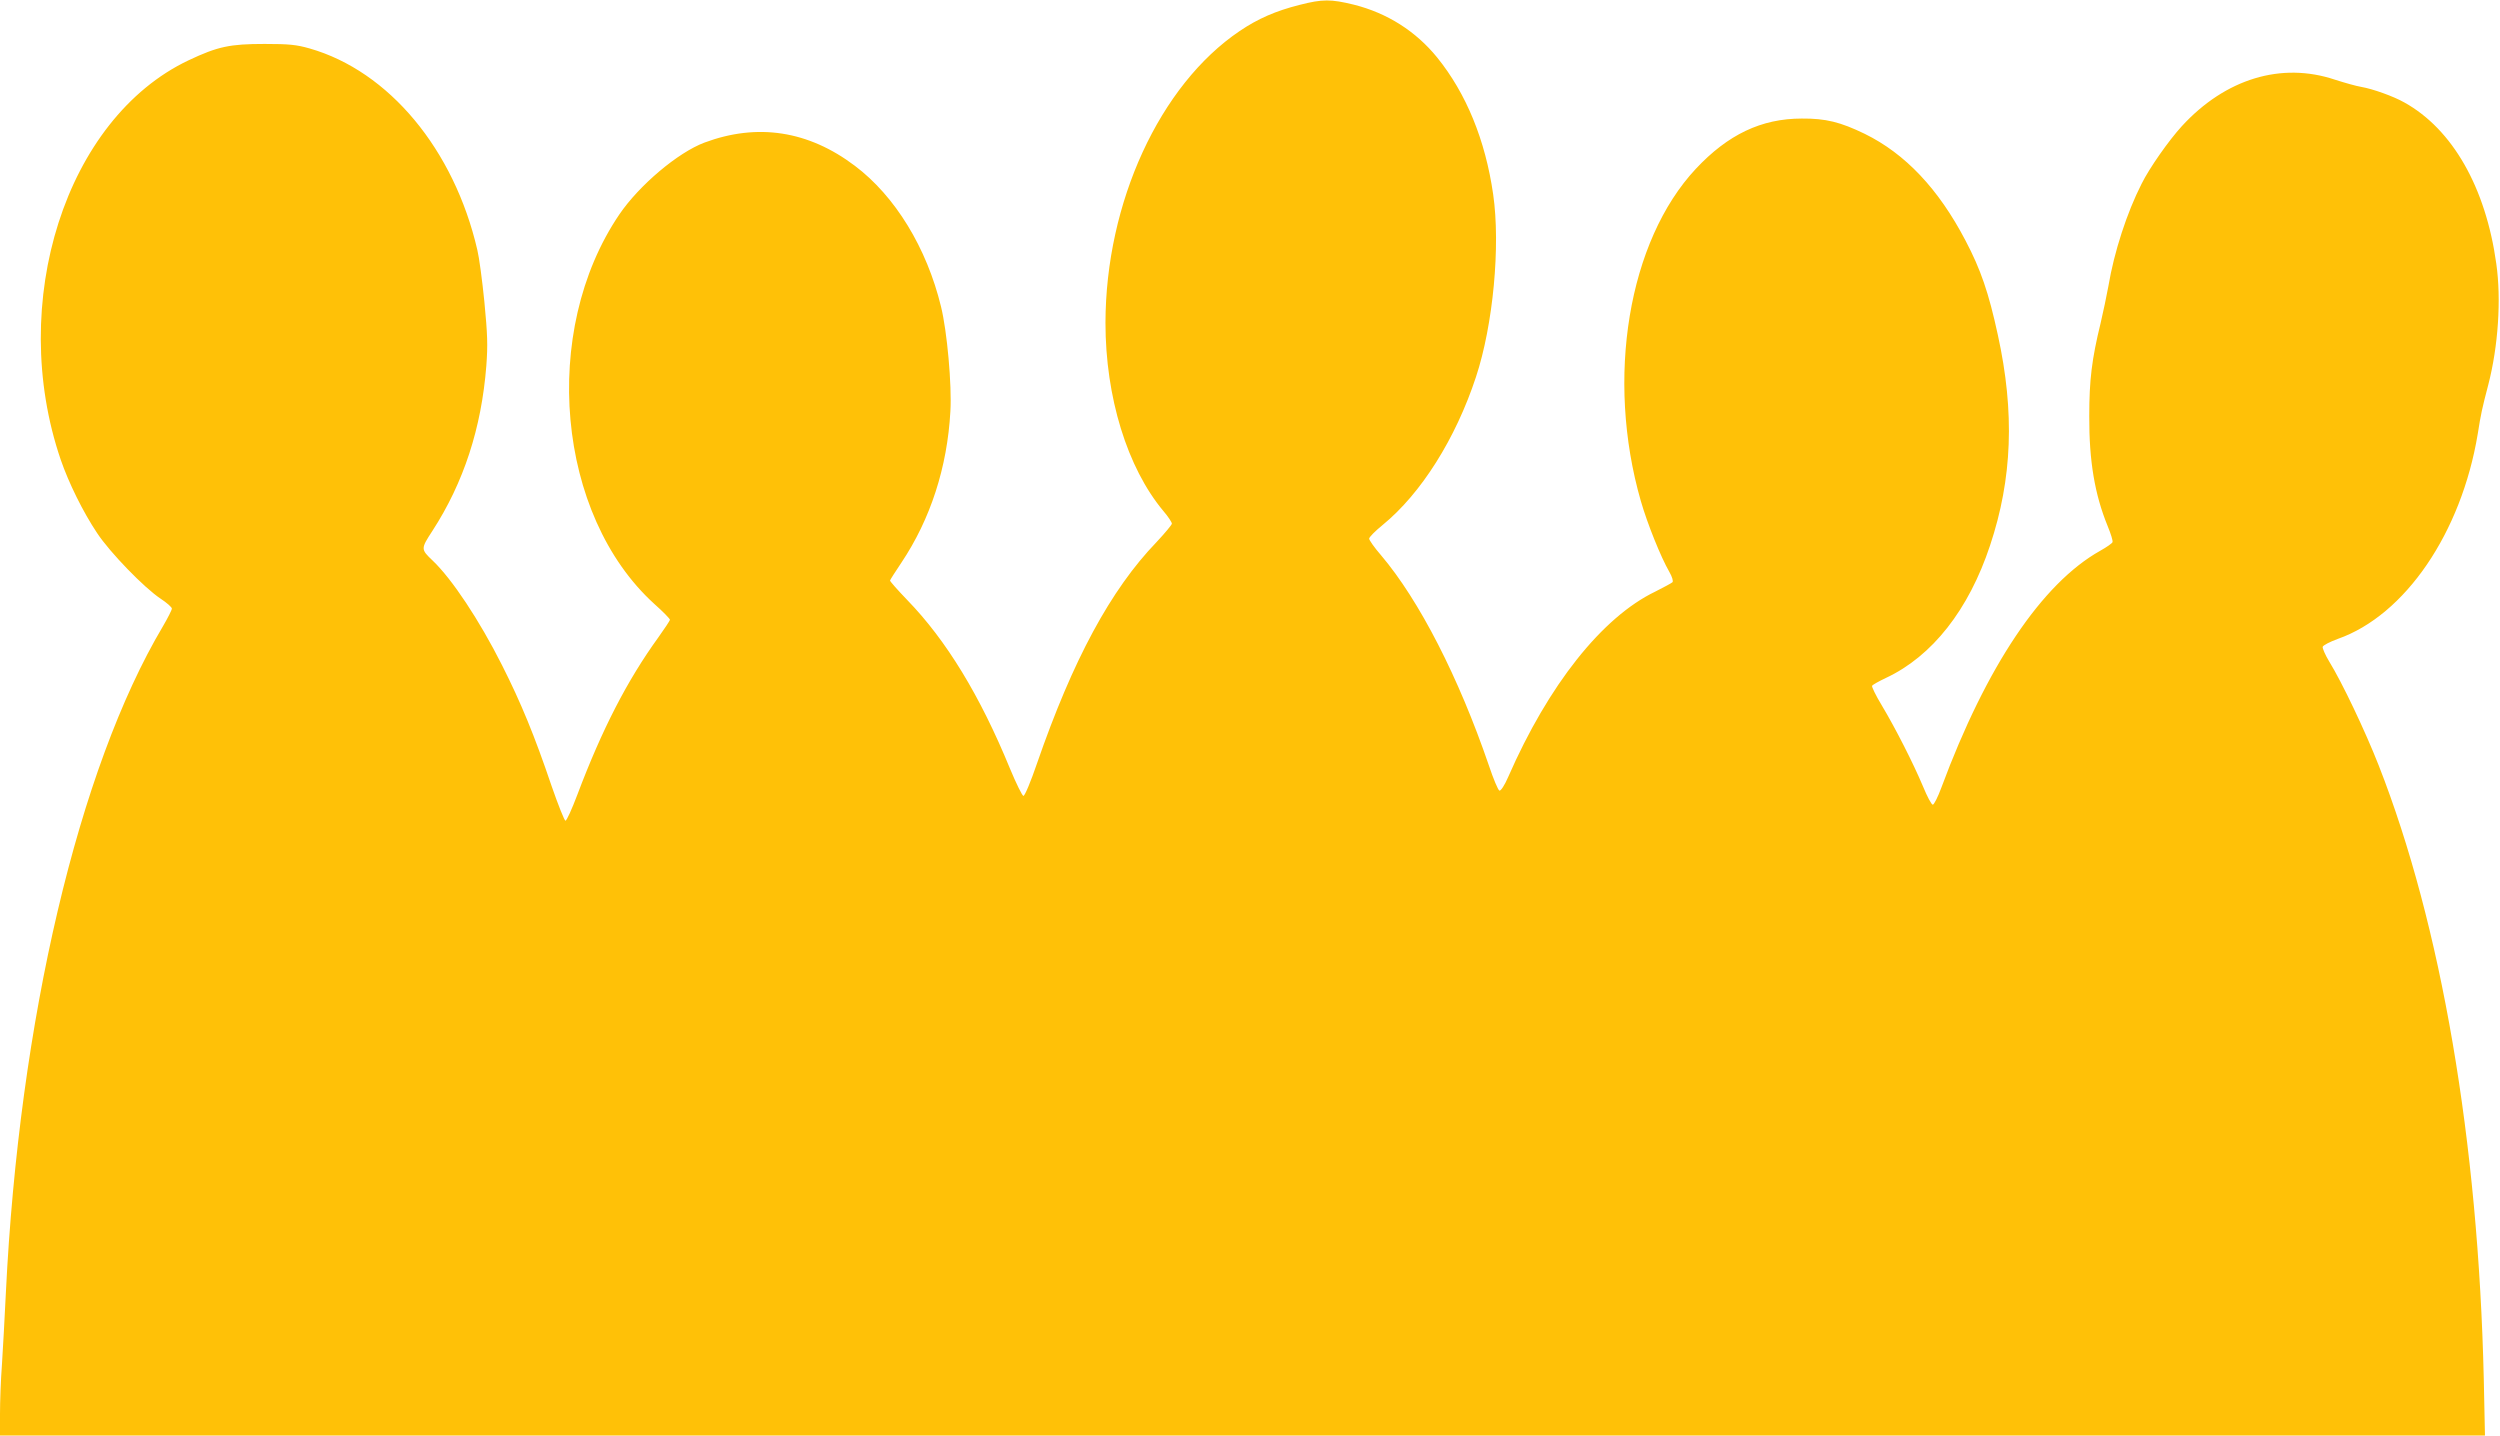
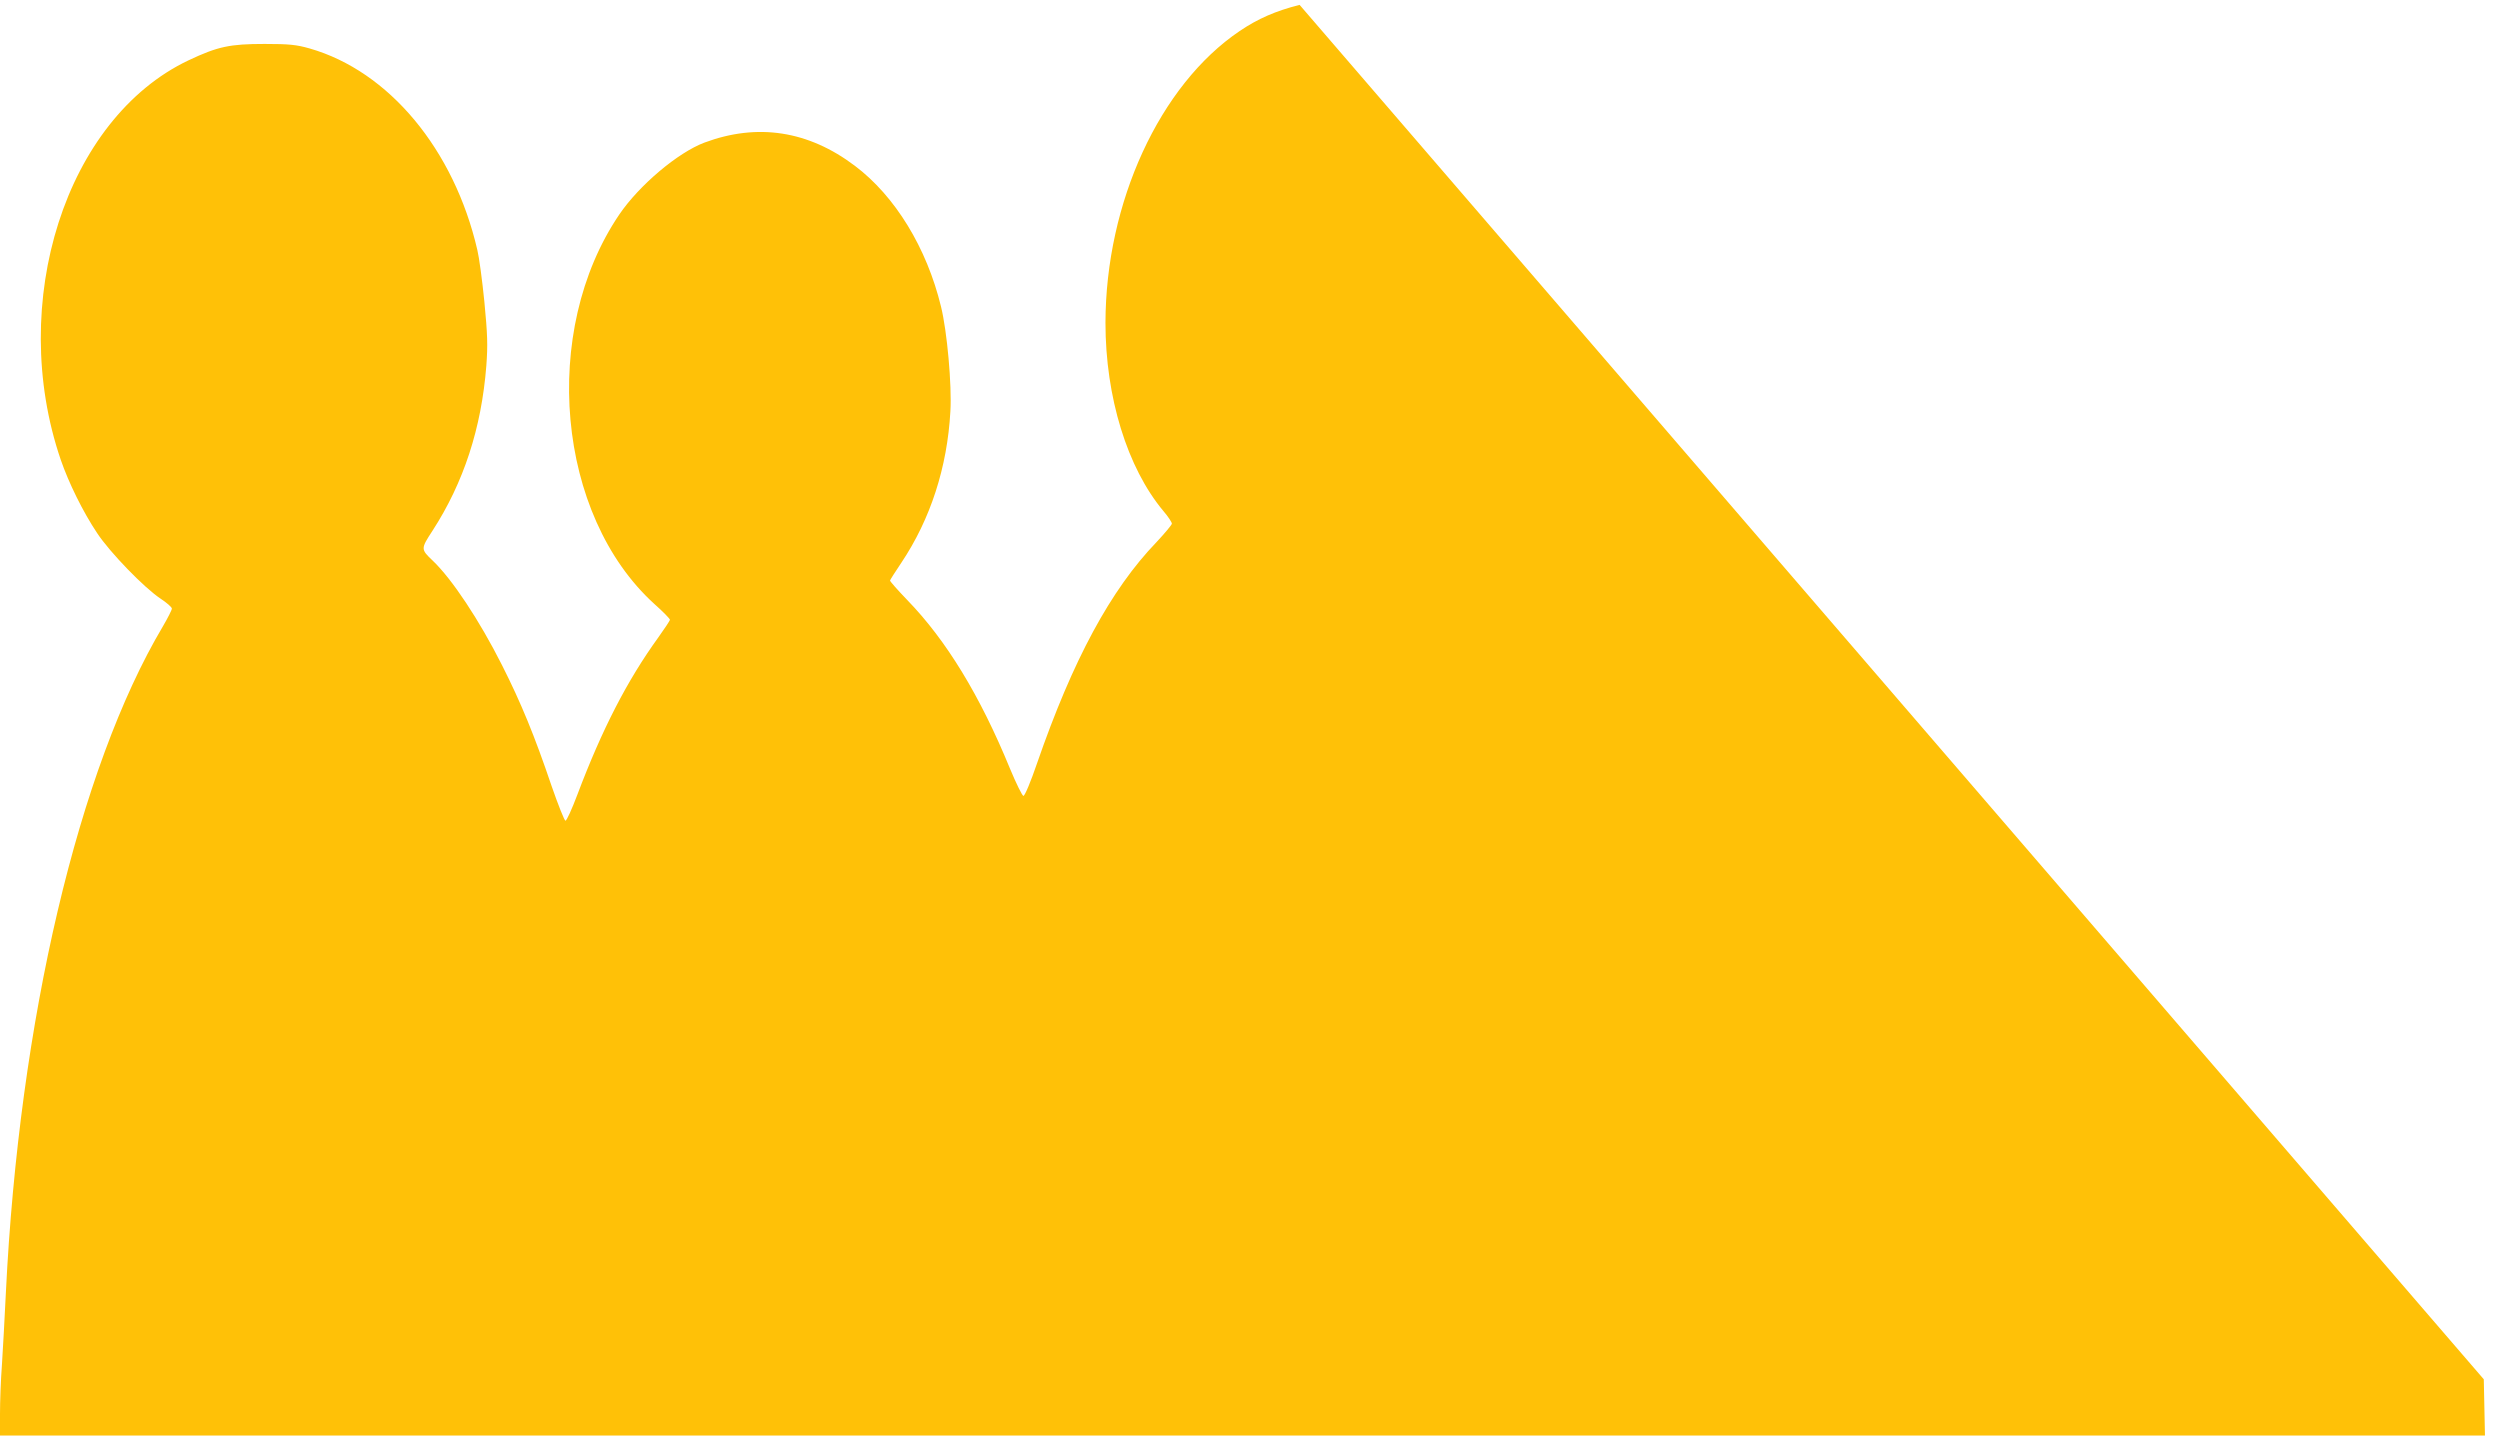
<svg xmlns="http://www.w3.org/2000/svg" version="1.0" width="1280pt" height="735pt" viewBox="0 0 1280 735" preserveAspectRatio="xMidYMid meet">
  <g transform="translate(0,735) scale(0.1,-0.1)" fill="#ffc107" stroke="none">
-     <path d="M6654 7325 c-123 -31 -214 -71 -307 -134 -409 -276 -686 -878 -687 -1494 0 -379 111 -742 297 -964 24 -28 43 -57 43 -64 0 -6 -36 -49 -79 -95 -234 -243 -428 -602 -612 -1134 -31 -91 -62 -165 -69 -165 -6 0 -37 63 -69 140 -153 373 -326 657 -526 863 -49 51 -89 96 -88 100 1 4 27 45 58 91 149 223 235 488 251 775 8 134 -17 411 -48 536 -73 301 -235 566 -441 721 -238 180 -499 220 -770 119 -136 -51 -334 -218 -436 -368 -406 -598 -321 -1540 179 -1994 44 -39 80 -76 80 -81 0 -5 -27 -45 -59 -90 -160 -221 -289 -472 -415 -806 -28 -74 -55 -134 -61 -133 -5 0 -37 80 -71 178 -87 257 -156 425 -254 619 -116 230 -256 441 -355 535 -61 58 -61 60 -1 152 160 247 251 526 276 845 8 107 6 161 -10 328 -11 110 -27 229 -36 265 -119 515 -453 916 -859 1032 -67 19 -104 23 -230 23 -178 0 -240 -13 -390 -84 -628 -298 -929 -1240 -654 -2045 41 -119 114 -267 186 -375 66 -100 242 -281 325 -336 32 -21 58 -44 58 -51 0 -7 -21 -48 -46 -91 -432 -727 -736 -2019 -804 -3413 -6 -124 -15 -289 -20 -366 -6 -78 -10 -192 -10 -253 l0 -111 6362 0 6361 0 -6 288 c-28 1219 -218 2327 -538 3143 -70 178 -187 424 -254 533 -20 33 -34 66 -33 74 2 8 37 26 78 41 344 121 632 543 716 1049 16 102 22 130 54 252 51 197 67 439 41 620 -54 390 -224 688 -470 825 -56 32 -163 70 -221 80 -25 4 -85 21 -135 37 -274 92 -561 5 -784 -238 -66 -72 -166 -214 -206 -295 -75 -147 -141 -350 -170 -524 -9 -49 -27 -135 -40 -190 -45 -184 -58 -290 -58 -475 -1 -231 28 -401 94 -563 16 -39 28 -76 25 -83 -2 -6 -31 -26 -63 -44 -298 -167 -583 -592 -813 -1212 -18 -49 -38 -88 -44 -88 -7 0 -29 42 -50 93 -50 119 -141 298 -211 415 -31 51 -53 97 -50 101 3 5 35 23 71 40 237 111 424 349 533 678 114 342 127 681 40 1078 -47 217 -88 336 -166 484 -138 264 -308 444 -516 546 -124 60 -199 79 -322 78 -207 0 -378 -82 -542 -257 -346 -370 -463 -1072 -282 -1701 33 -115 103 -289 146 -363 15 -26 21 -48 16 -53 -5 -5 -45 -26 -88 -48 -272 -131 -547 -478 -753 -949 -19 -44 -38 -72 -45 -70 -7 3 -31 60 -54 129 -154 450 -356 845 -552 1076 -34 39 -61 78 -61 85 0 8 31 39 69 70 197 161 374 442 478 758 88 266 126 672 88 935 -40 278 -138 517 -287 701 -109 134 -255 227 -426 270 -118 29 -161 29 -278 -1z" />
+     <path d="M6654 7325 c-123 -31 -214 -71 -307 -134 -409 -276 -686 -878 -687 -1494 0 -379 111 -742 297 -964 24 -28 43 -57 43 -64 0 -6 -36 -49 -79 -95 -234 -243 -428 -602 -612 -1134 -31 -91 -62 -165 -69 -165 -6 0 -37 63 -69 140 -153 373 -326 657 -526 863 -49 51 -89 96 -88 100 1 4 27 45 58 91 149 223 235 488 251 775 8 134 -17 411 -48 536 -73 301 -235 566 -441 721 -238 180 -499 220 -770 119 -136 -51 -334 -218 -436 -368 -406 -598 -321 -1540 179 -1994 44 -39 80 -76 80 -81 0 -5 -27 -45 -59 -90 -160 -221 -289 -472 -415 -806 -28 -74 -55 -134 -61 -133 -5 0 -37 80 -71 178 -87 257 -156 425 -254 619 -116 230 -256 441 -355 535 -61 58 -61 60 -1 152 160 247 251 526 276 845 8 107 6 161 -10 328 -11 110 -27 229 -36 265 -119 515 -453 916 -859 1032 -67 19 -104 23 -230 23 -178 0 -240 -13 -390 -84 -628 -298 -929 -1240 -654 -2045 41 -119 114 -267 186 -375 66 -100 242 -281 325 -336 32 -21 58 -44 58 -51 0 -7 -21 -48 -46 -91 -432 -727 -736 -2019 -804 -3413 -6 -124 -15 -289 -20 -366 -6 -78 -10 -192 -10 -253 l0 -111 6362 0 6361 0 -6 288 z" />
  </g>
</svg>